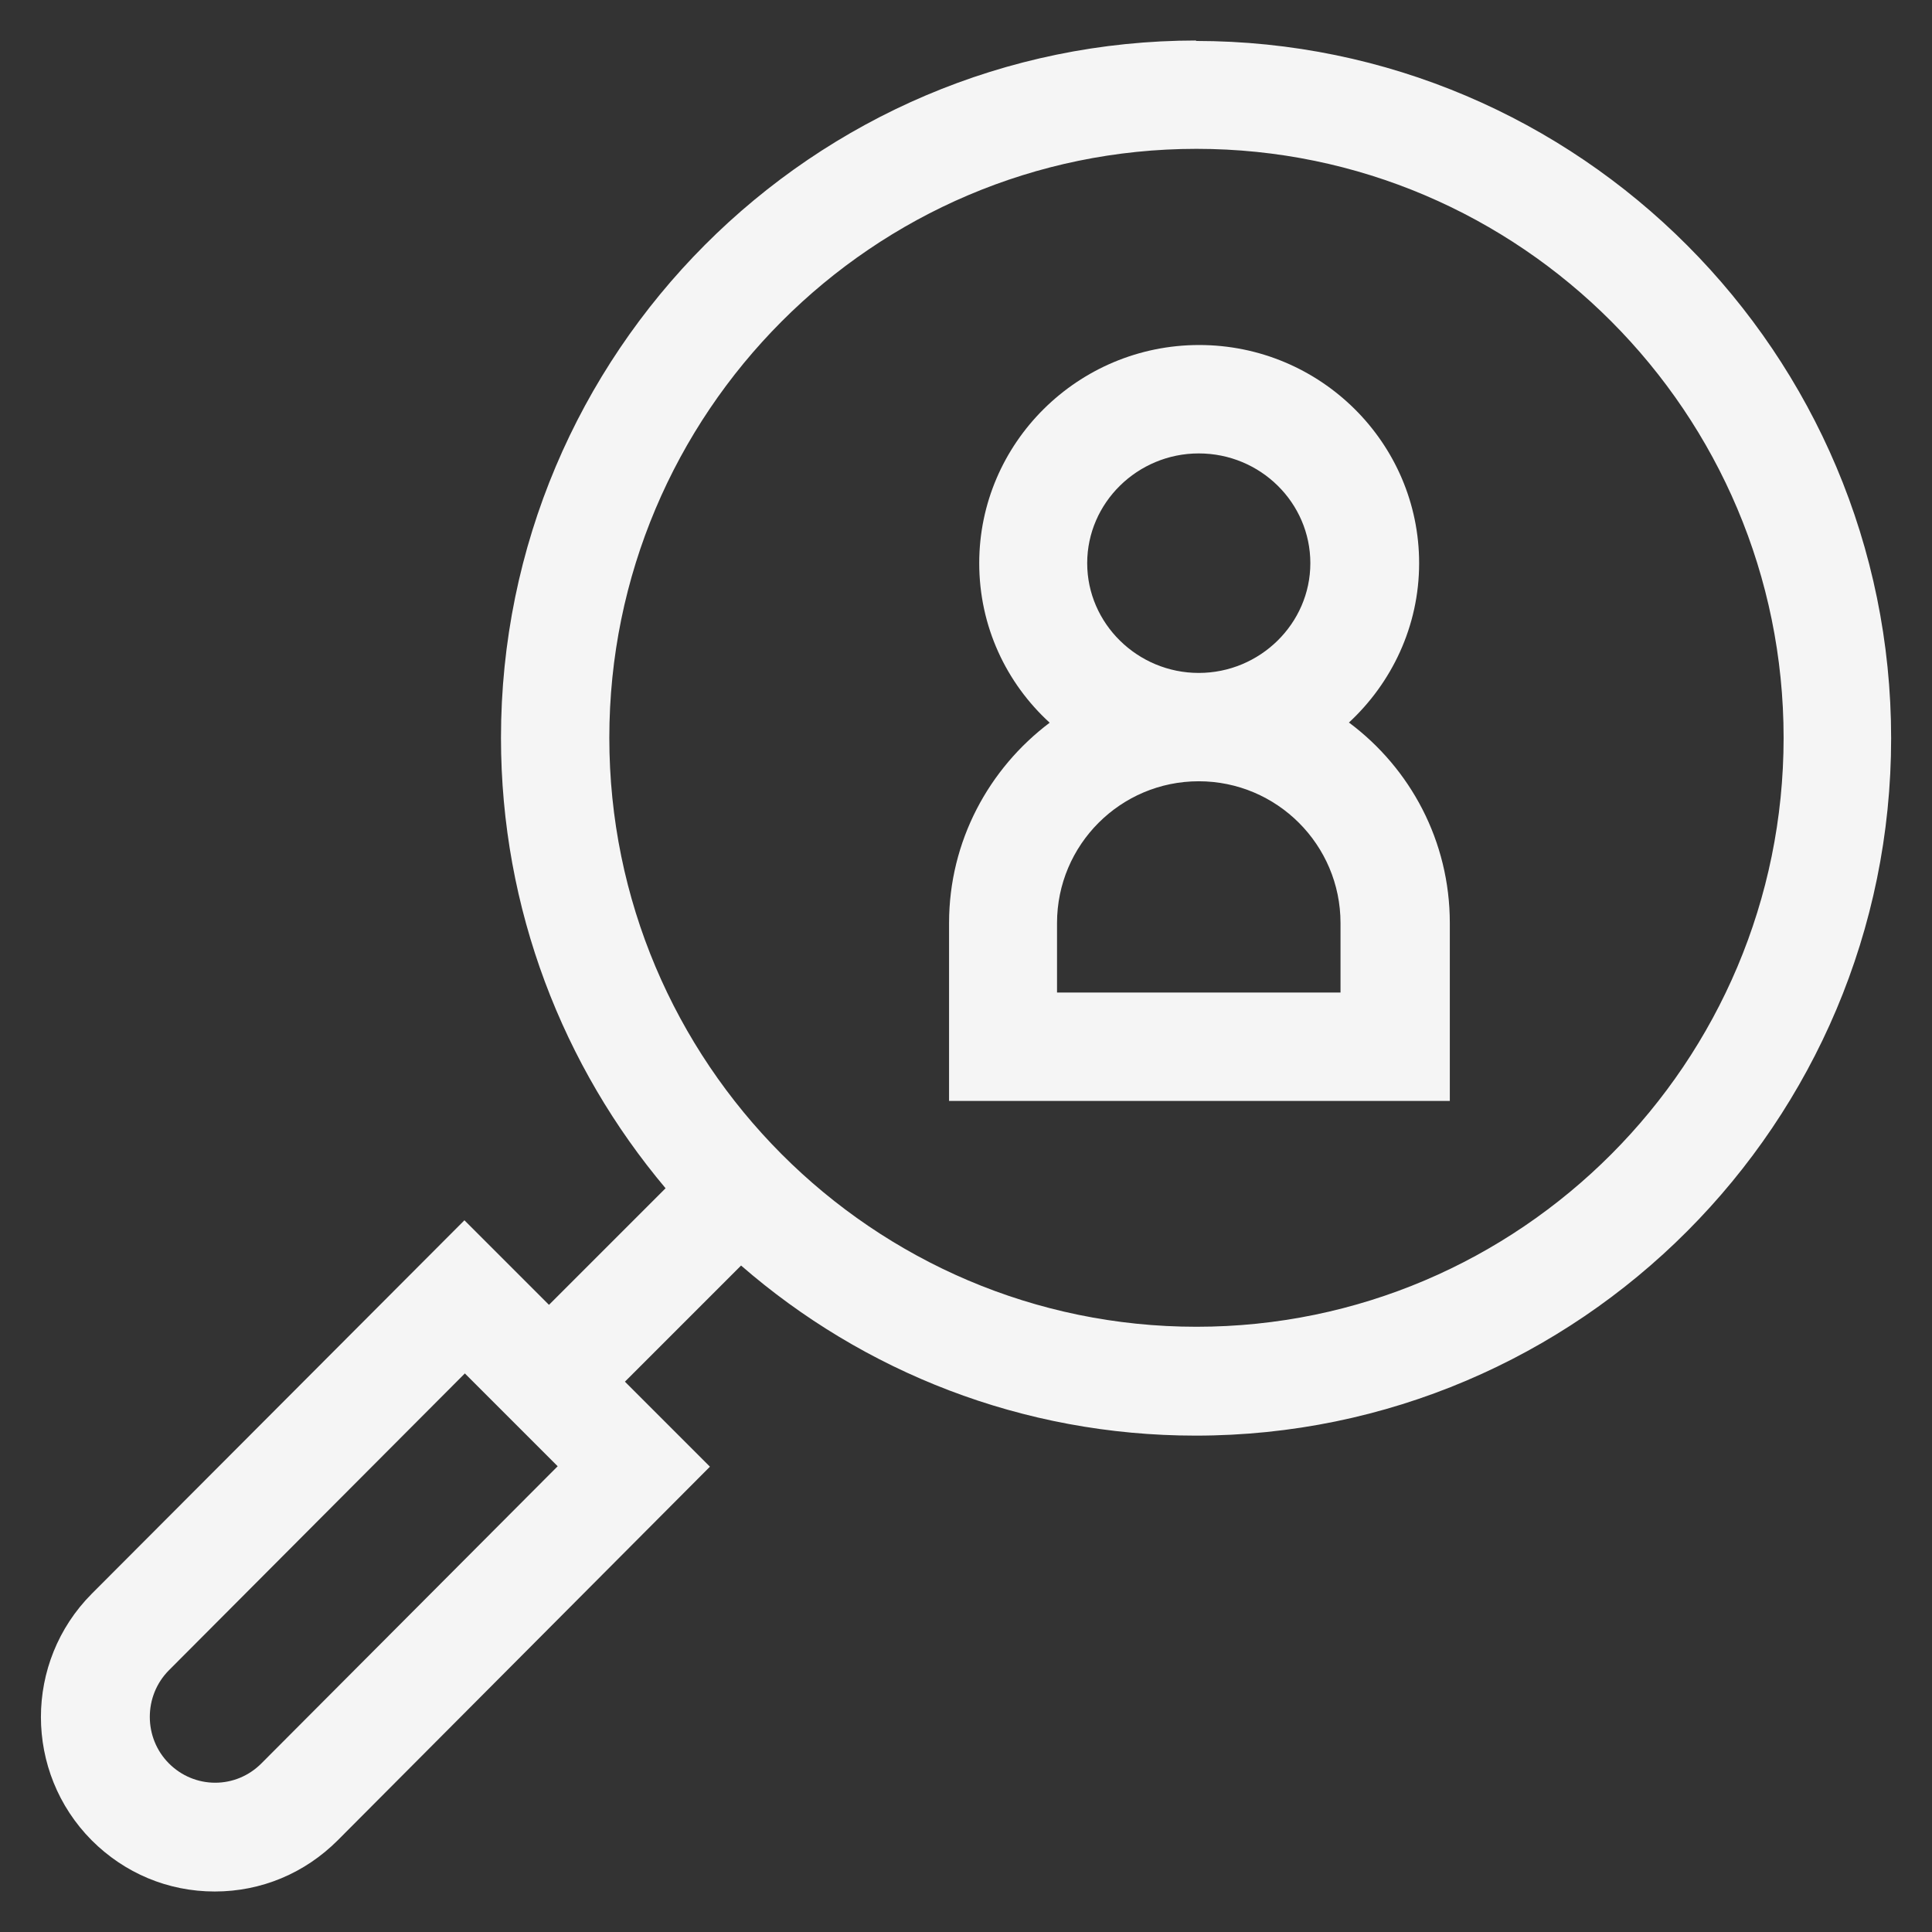
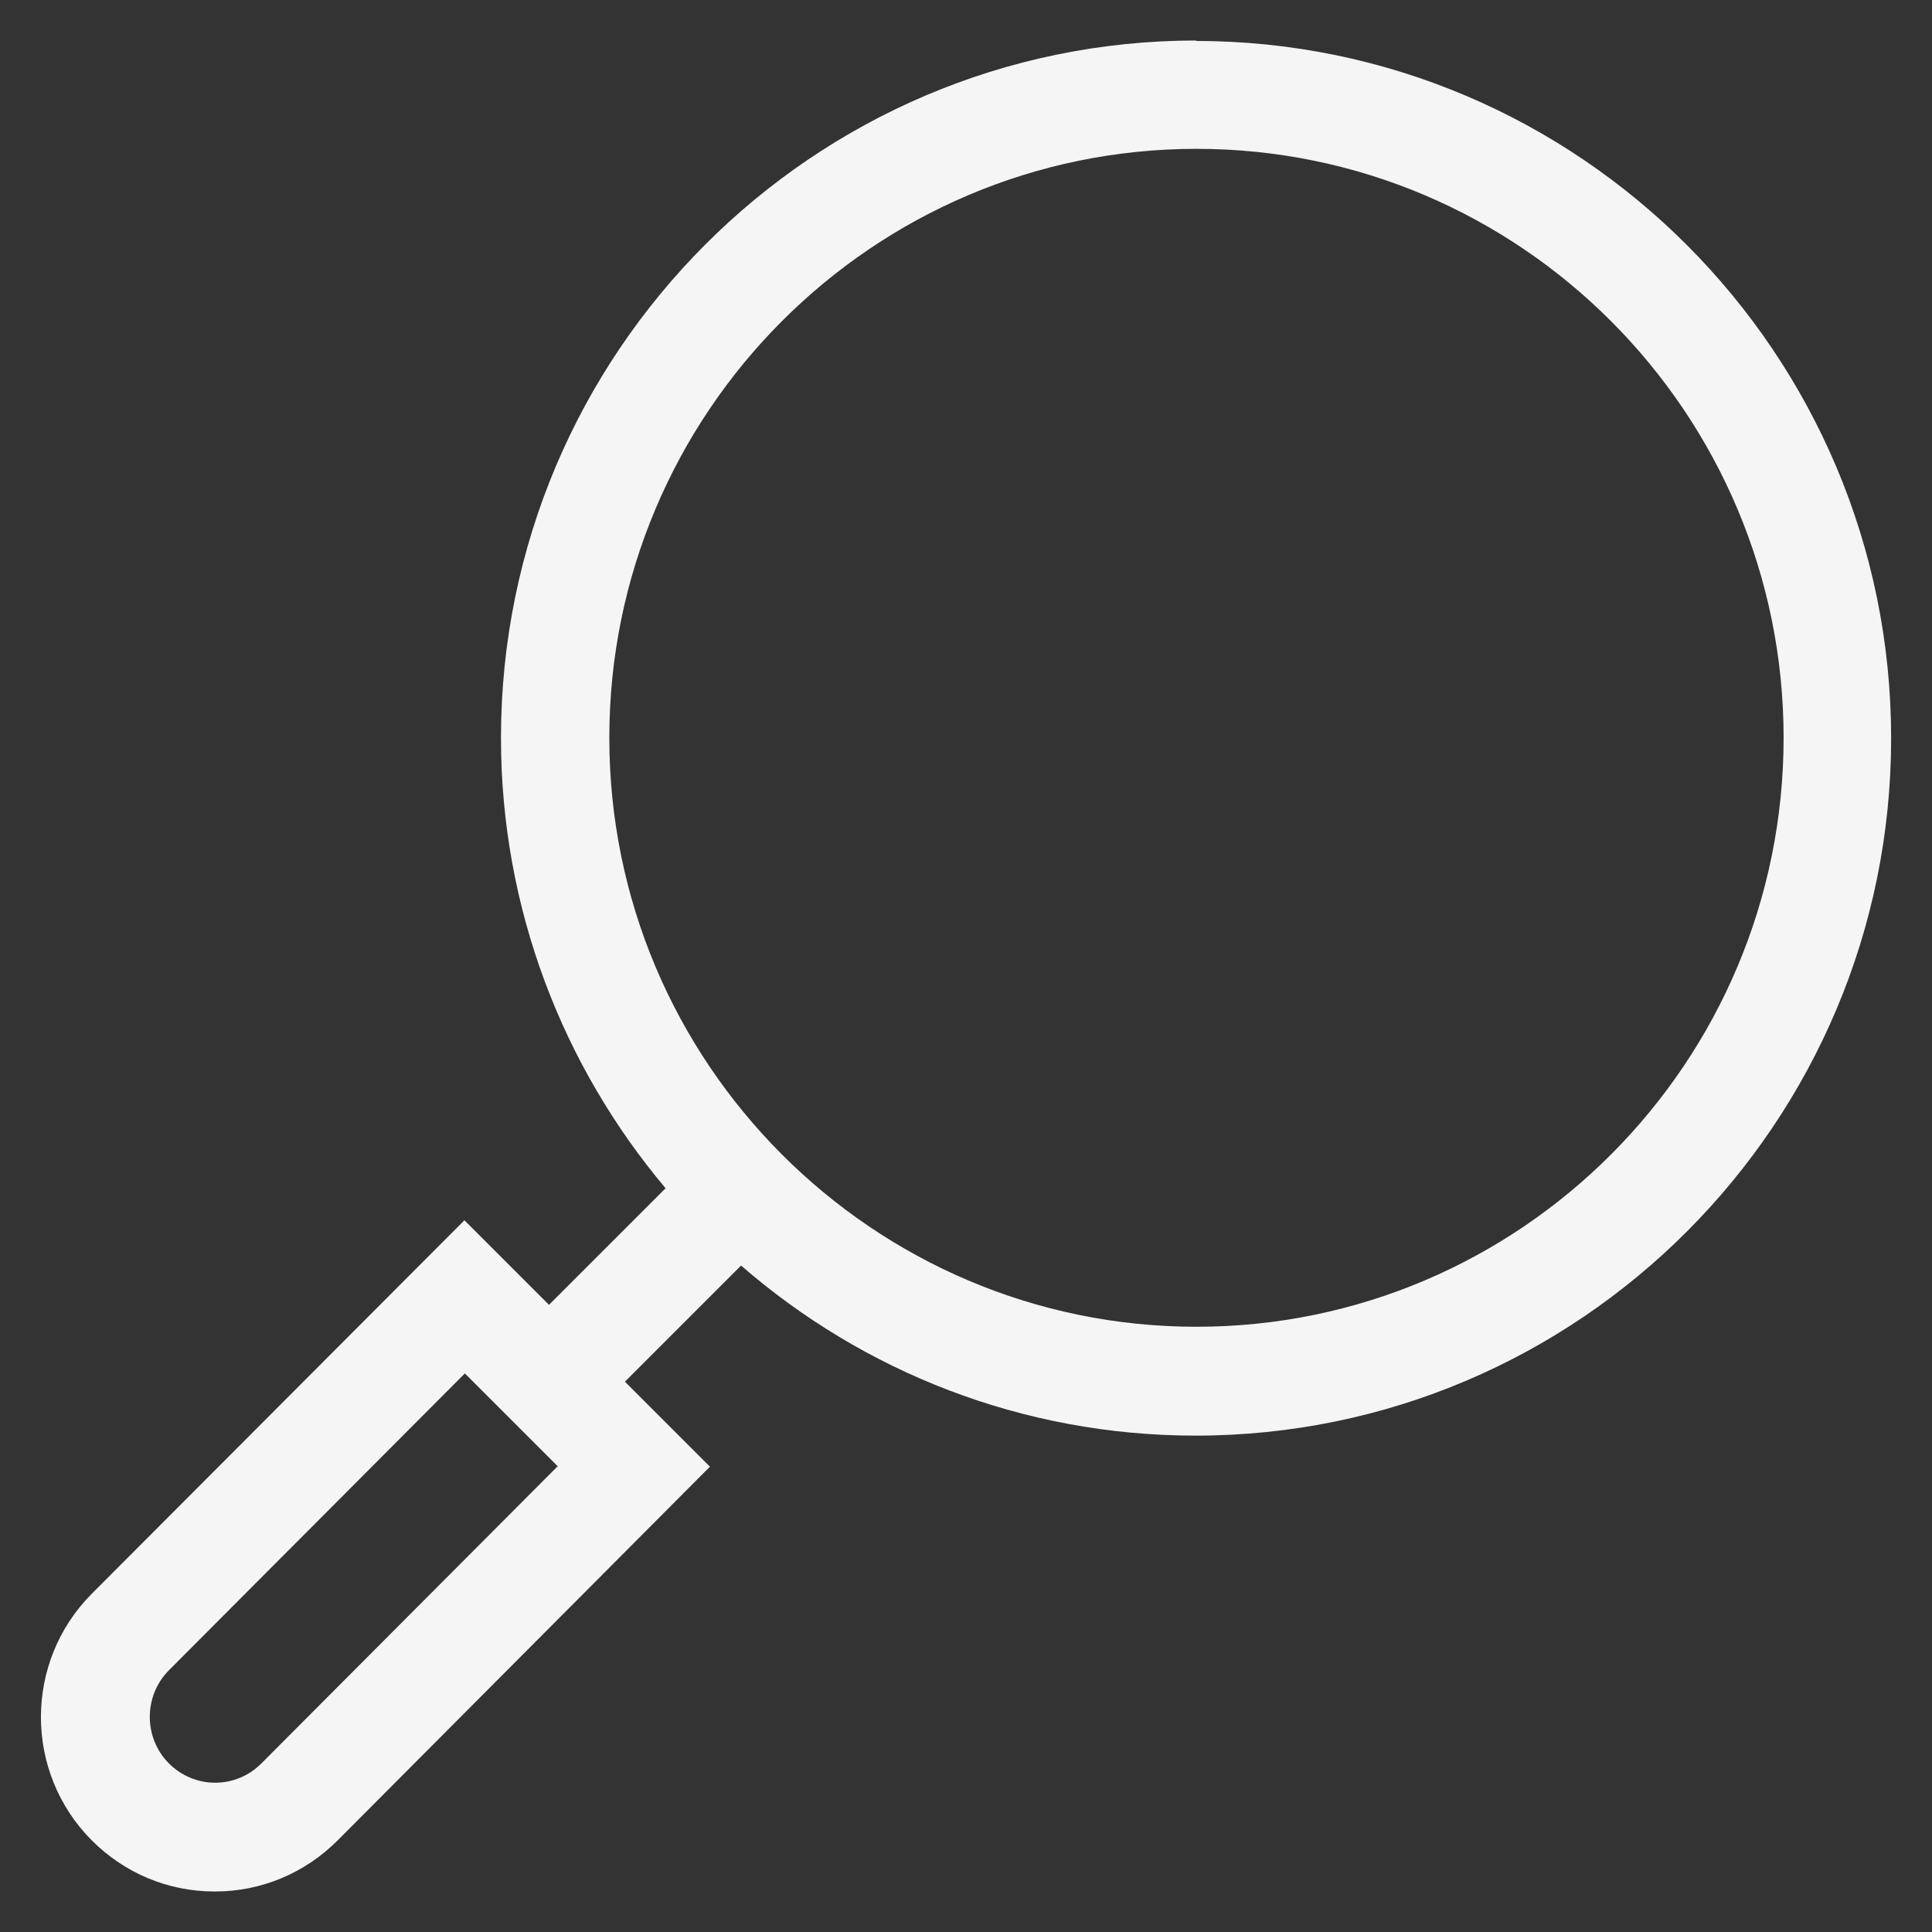
<svg xmlns="http://www.w3.org/2000/svg" width="26" height="26" viewBox="0 0 26 26" fill="none">
  <rect x="0" y="0" width="26" height="26" fill="#333333" stroke="none" />
  <path d="M16.102 0.545C10.939 0.545 6.742 4.754 6.742 9.929C6.742 12.237 7.579 14.354 8.957 15.991L7.388 17.56L6.25 16.422L1.234 21.449C0.323 22.366 0.323 23.849 1.234 24.766C1.677 25.209 2.262 25.455 2.89 25.455C3.517 25.455 4.102 25.209 4.545 24.766L9.554 19.738L8.41 18.594L9.973 17.031C11.616 18.459 13.757 19.32 16.09 19.32C21.253 19.32 25.45 15.111 25.45 9.935C25.45 4.76 21.253 0.551 16.09 0.551L16.102 0.545ZM3.517 23.732C3.351 23.898 3.13 23.991 2.896 23.991C2.662 23.991 2.44 23.898 2.274 23.732C1.93 23.388 1.93 22.822 2.274 22.477L6.256 18.483L7.505 19.732L3.523 23.726L3.517 23.732ZM16.102 17.855C11.745 17.855 8.2 14.299 8.2 9.929C8.2 5.56 11.745 2.003 16.102 2.003C20.459 2.003 24.003 5.56 24.003 9.929C24.003 14.299 20.459 17.855 16.102 17.855Z" fill="#F5F5F5" />
-   <path d="M18.151 9.726C18.729 9.191 19.098 8.428 19.098 7.579C19.098 5.96 17.769 4.643 16.138 4.643C14.508 4.643 13.178 5.96 13.178 7.579C13.178 8.428 13.541 9.191 14.126 9.726C13.308 10.342 12.772 11.32 12.772 12.422V14.816H19.511V12.422C19.511 11.32 18.981 10.342 18.157 9.726H18.151ZM16.132 6.102C16.963 6.102 17.634 6.766 17.634 7.579C17.634 8.391 16.957 9.056 16.132 9.056C15.308 9.056 14.631 8.391 14.631 7.579C14.631 6.766 15.308 6.102 16.132 6.102ZM18.04 13.357H14.225V12.422C14.225 11.369 15.08 10.514 16.132 10.514C17.184 10.514 18.04 11.369 18.04 12.422V13.357Z" fill="#F5F5F5" />
</svg>